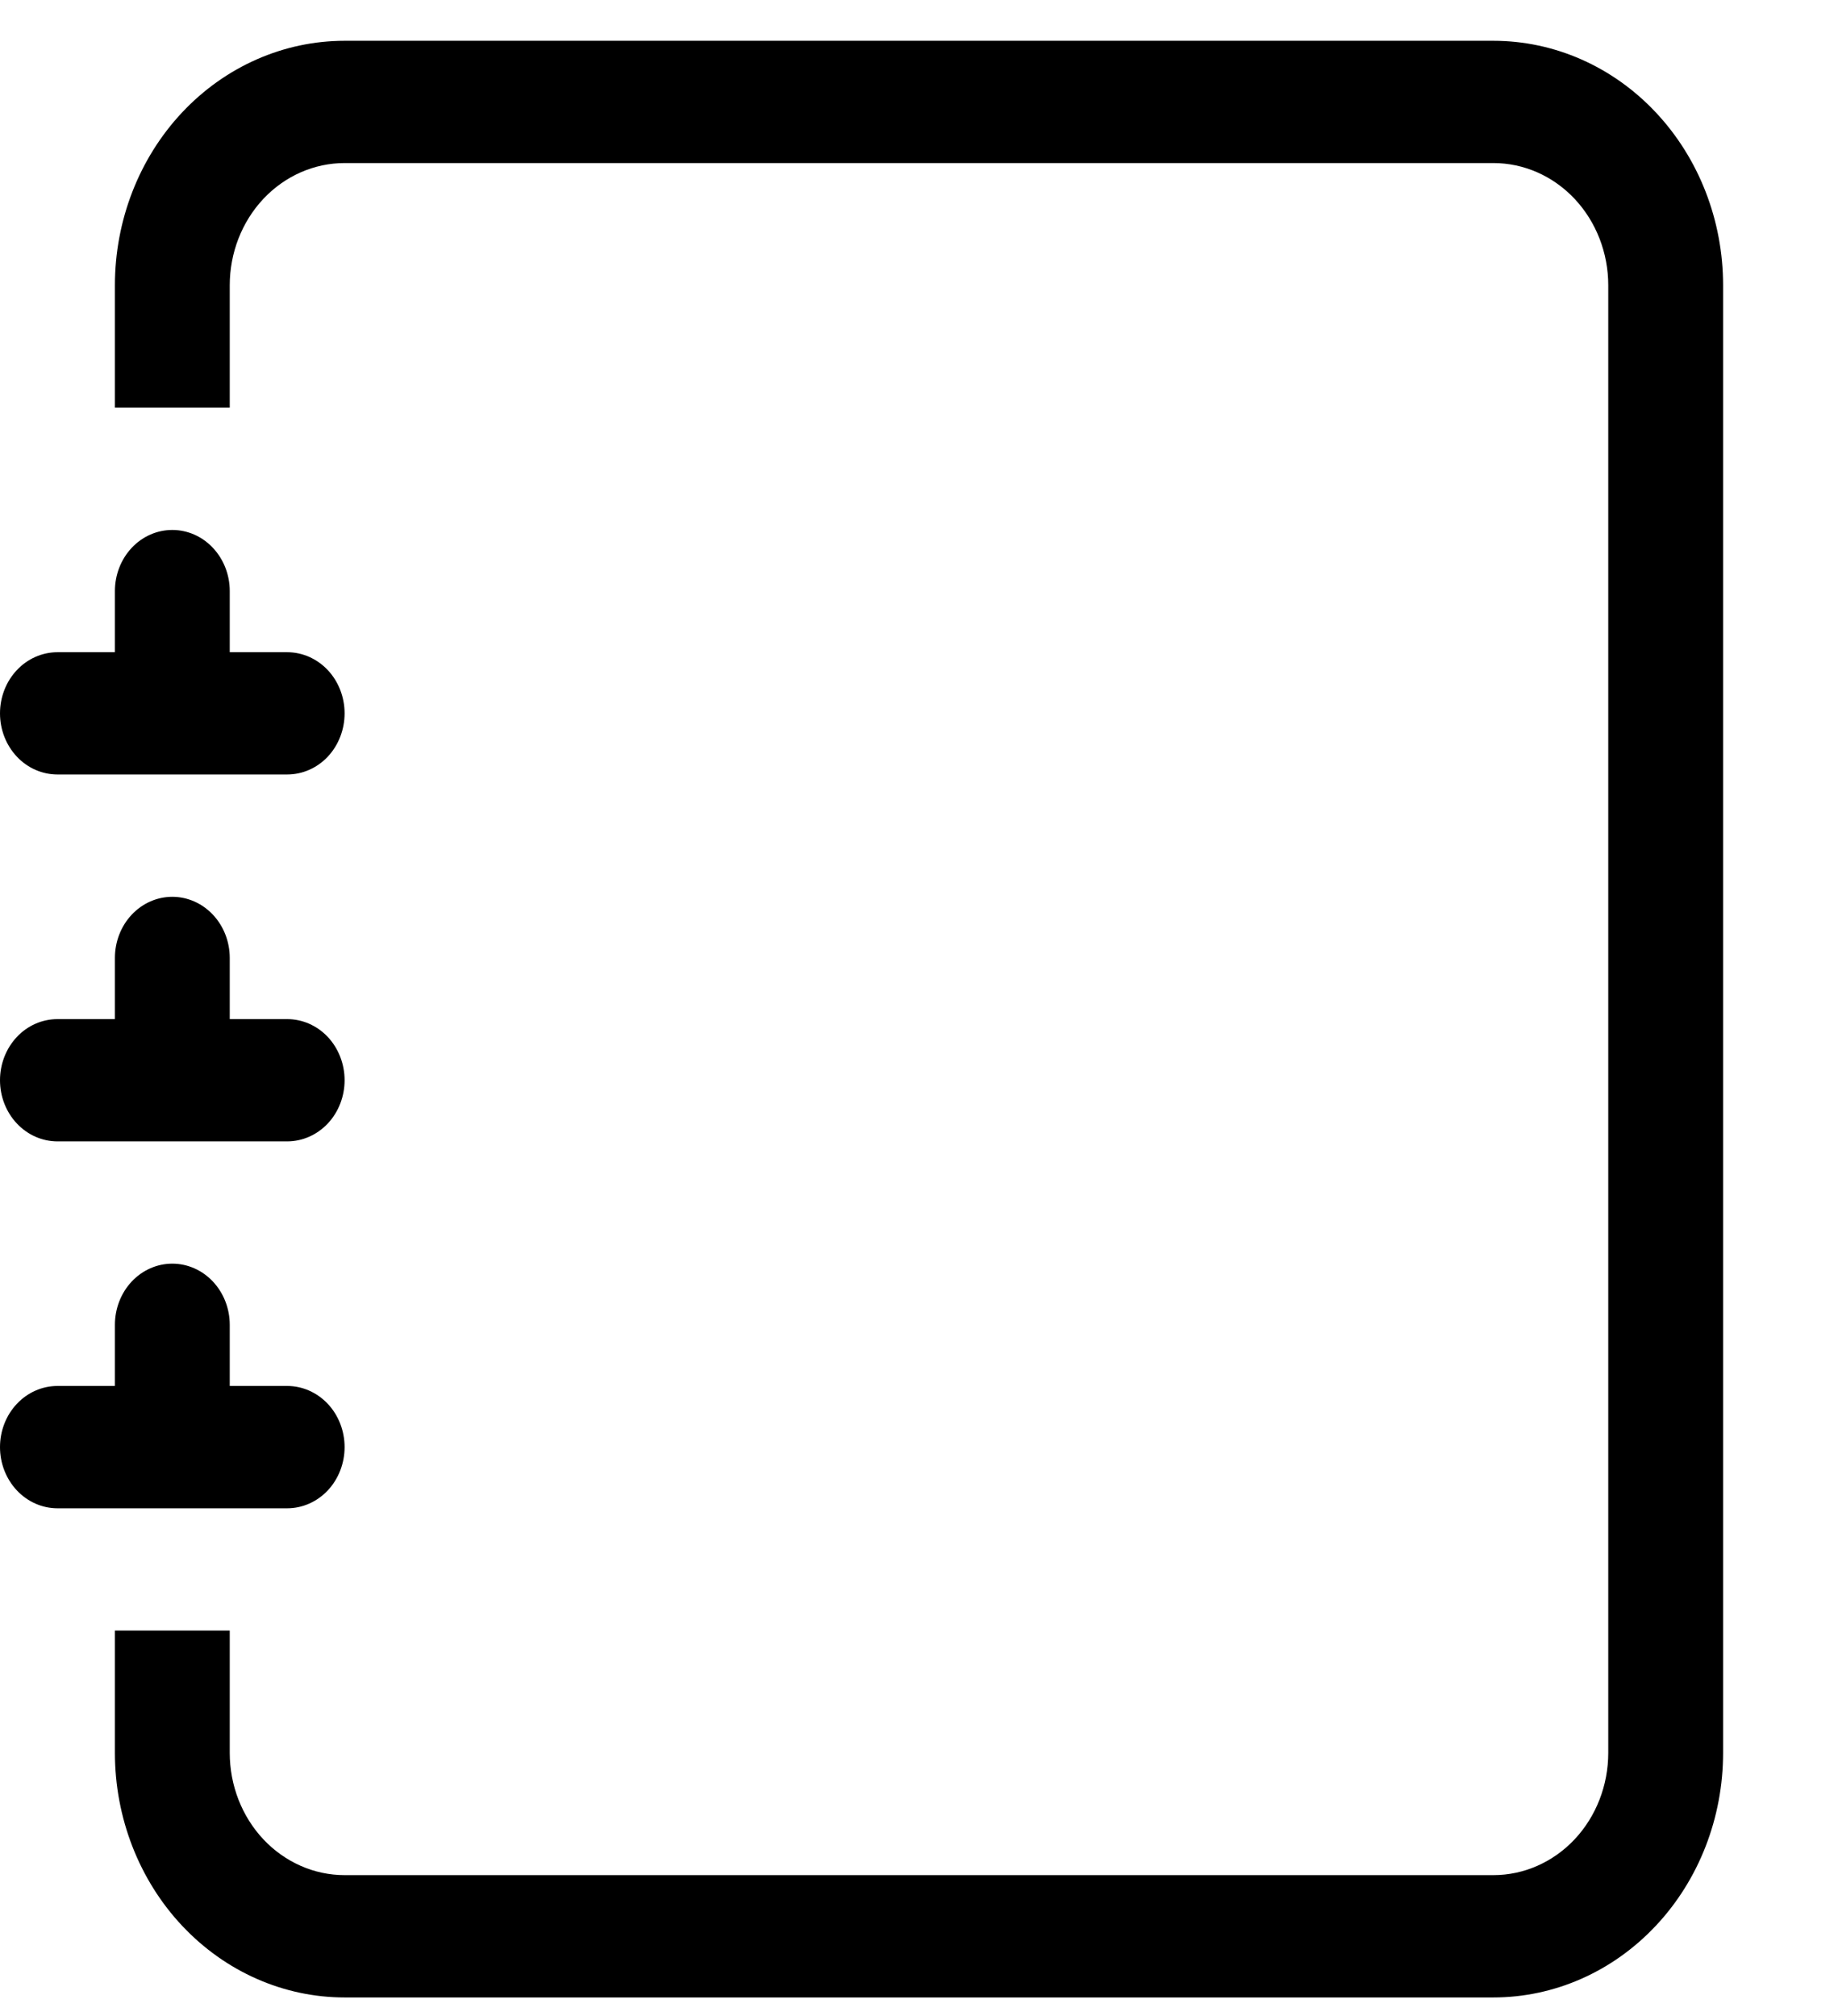
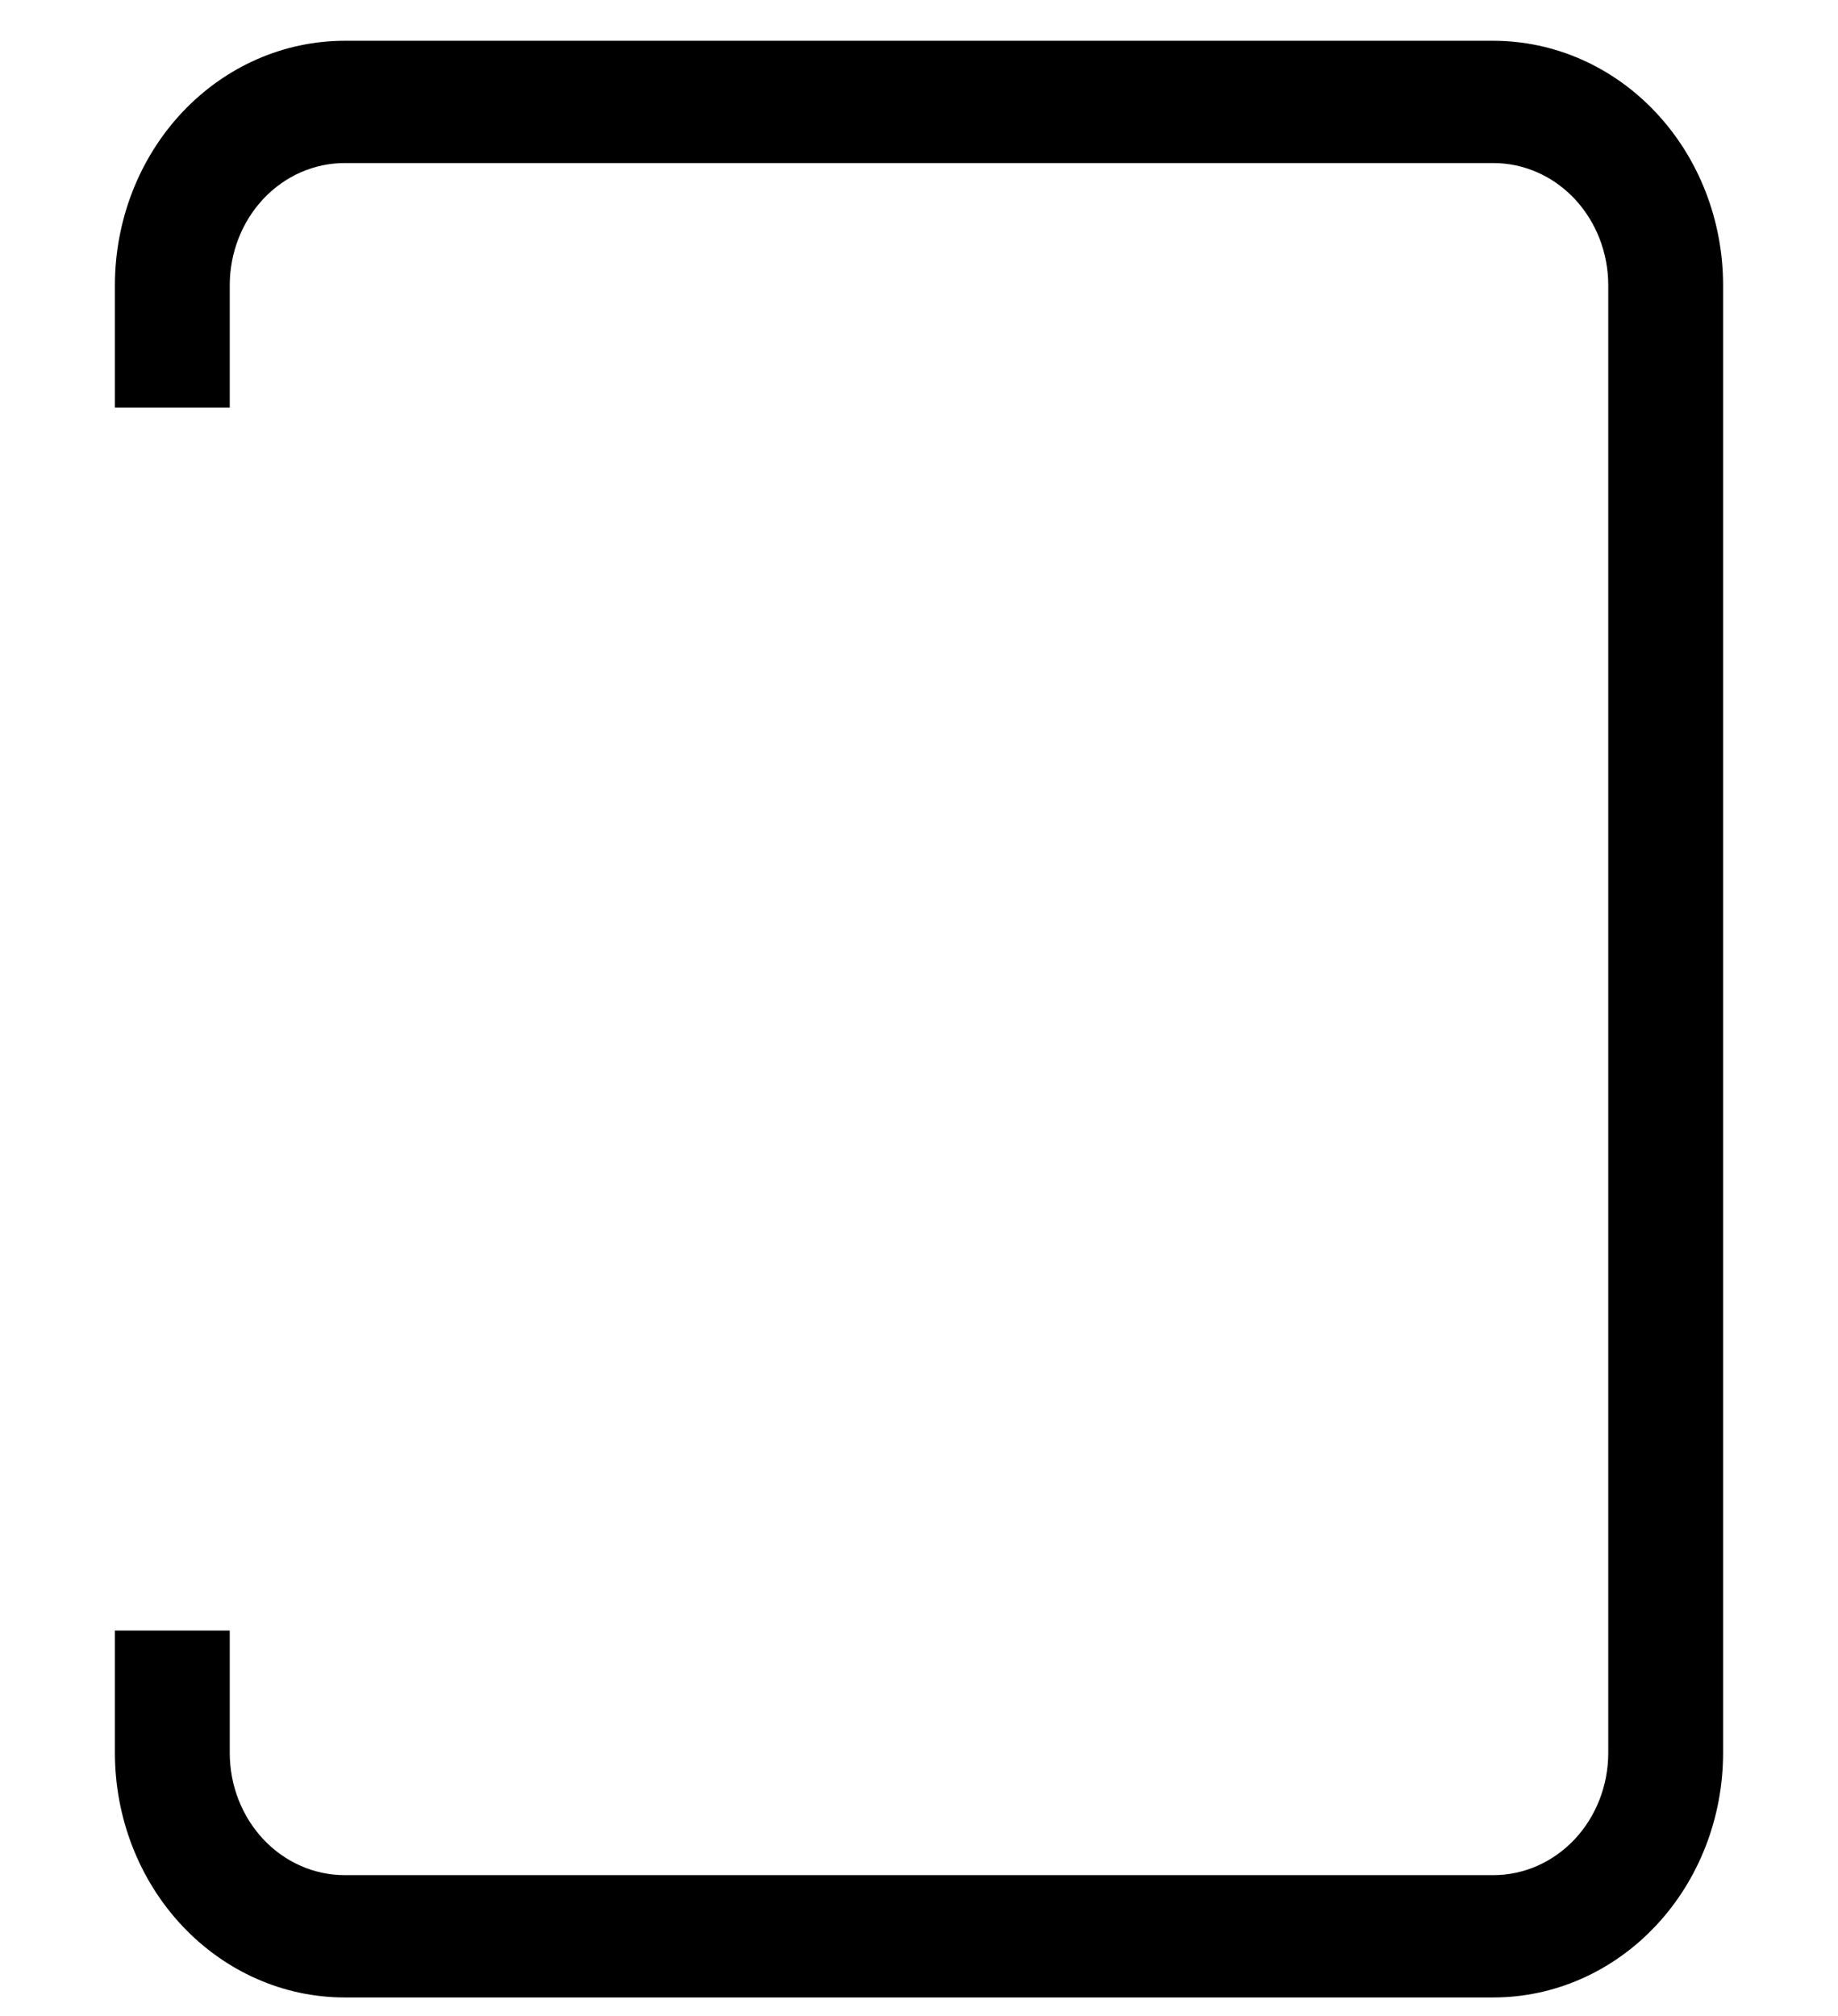
<svg xmlns="http://www.w3.org/2000/svg" width="31" height="34" viewBox="0 0 31 34" fill="none">
  <g clip-path="url(#clip0_242_11074)">
    <path d="M5.812 0.688H25.188C26.215 0.688 27.201 1.122 27.927 1.896C28.654 2.669 29.062 3.718 29.062 4.812V29.562C29.062 30.657 28.654 31.706 27.927 32.479C27.201 33.253 26.215 33.688 25.188 33.688H5.812C4.785 33.688 3.799 33.253 3.072 32.479C2.346 31.706 1.938 30.657 1.938 29.562V27.5H3.875V29.562C3.875 30.11 4.079 30.634 4.442 31.021C4.806 31.408 5.299 31.625 5.812 31.625H25.188C25.701 31.625 26.194 31.408 26.558 31.021C26.921 30.634 27.125 30.11 27.125 29.562V4.812C27.125 4.265 26.921 3.741 26.558 3.354C26.194 2.967 25.701 2.75 25.188 2.75H5.812C5.299 2.75 4.806 2.967 4.442 3.354C4.079 3.741 3.875 4.265 3.875 4.812V6.875H1.938V4.812C1.938 3.718 2.346 2.669 3.072 1.896C3.799 1.122 4.785 0.688 5.812 0.688Z" fill="black" />
-     <path d="M1.938 11V9.969C1.938 9.695 2.04 9.433 2.221 9.24C2.403 9.046 2.649 8.938 2.906 8.938C3.163 8.938 3.41 9.046 3.591 9.24C3.773 9.433 3.875 9.695 3.875 9.969V11H4.844C5.101 11 5.347 11.109 5.529 11.302C5.71 11.495 5.812 11.758 5.812 12.031C5.812 12.305 5.71 12.567 5.529 12.761C5.347 12.954 5.101 13.062 4.844 13.062H0.969C0.712 13.062 0.465 12.954 0.284 12.761C0.102 12.567 0 12.305 0 12.031C0 11.758 0.102 11.495 0.284 11.302C0.465 11.109 0.712 11 0.969 11H1.938ZM1.938 17.188V16.156C1.938 15.883 2.04 15.62 2.221 15.427C2.403 15.234 2.649 15.125 2.906 15.125C3.163 15.125 3.41 15.234 3.591 15.427C3.773 15.62 3.875 15.883 3.875 16.156V17.188H4.844C5.101 17.188 5.347 17.296 5.529 17.489C5.71 17.683 5.812 17.945 5.812 18.219C5.812 18.492 5.71 18.755 5.529 18.948C5.347 19.141 5.101 19.25 4.844 19.25H0.969C0.712 19.25 0.465 19.141 0.284 18.948C0.102 18.755 0 18.492 0 18.219C0 17.945 0.102 17.683 0.284 17.489C0.465 17.296 0.712 17.188 0.969 17.188H1.938ZM1.938 23.375V22.344C1.938 22.07 2.04 21.808 2.221 21.614C2.403 21.421 2.649 21.312 2.906 21.312C3.163 21.312 3.41 21.421 3.591 21.614C3.773 21.808 3.875 22.07 3.875 22.344V23.375H4.844C5.101 23.375 5.347 23.484 5.529 23.677C5.71 23.87 5.812 24.133 5.812 24.406C5.812 24.68 5.71 24.942 5.529 25.136C5.347 25.329 5.101 25.438 4.844 25.438H0.969C0.712 25.438 0.465 25.329 0.284 25.136C0.102 24.942 0 24.68 0 24.406C0 24.133 0.102 23.87 0.284 23.677C0.465 23.484 0.712 23.375 0.969 23.375H1.938Z" fill="black" />
  </g>
  <defs>
    <clipPath id="clip0_242_11074">
      <rect width="31" height="33" fill="white" transform="translate(0 0.688)" />
    </clipPath>
  </defs>
</svg>